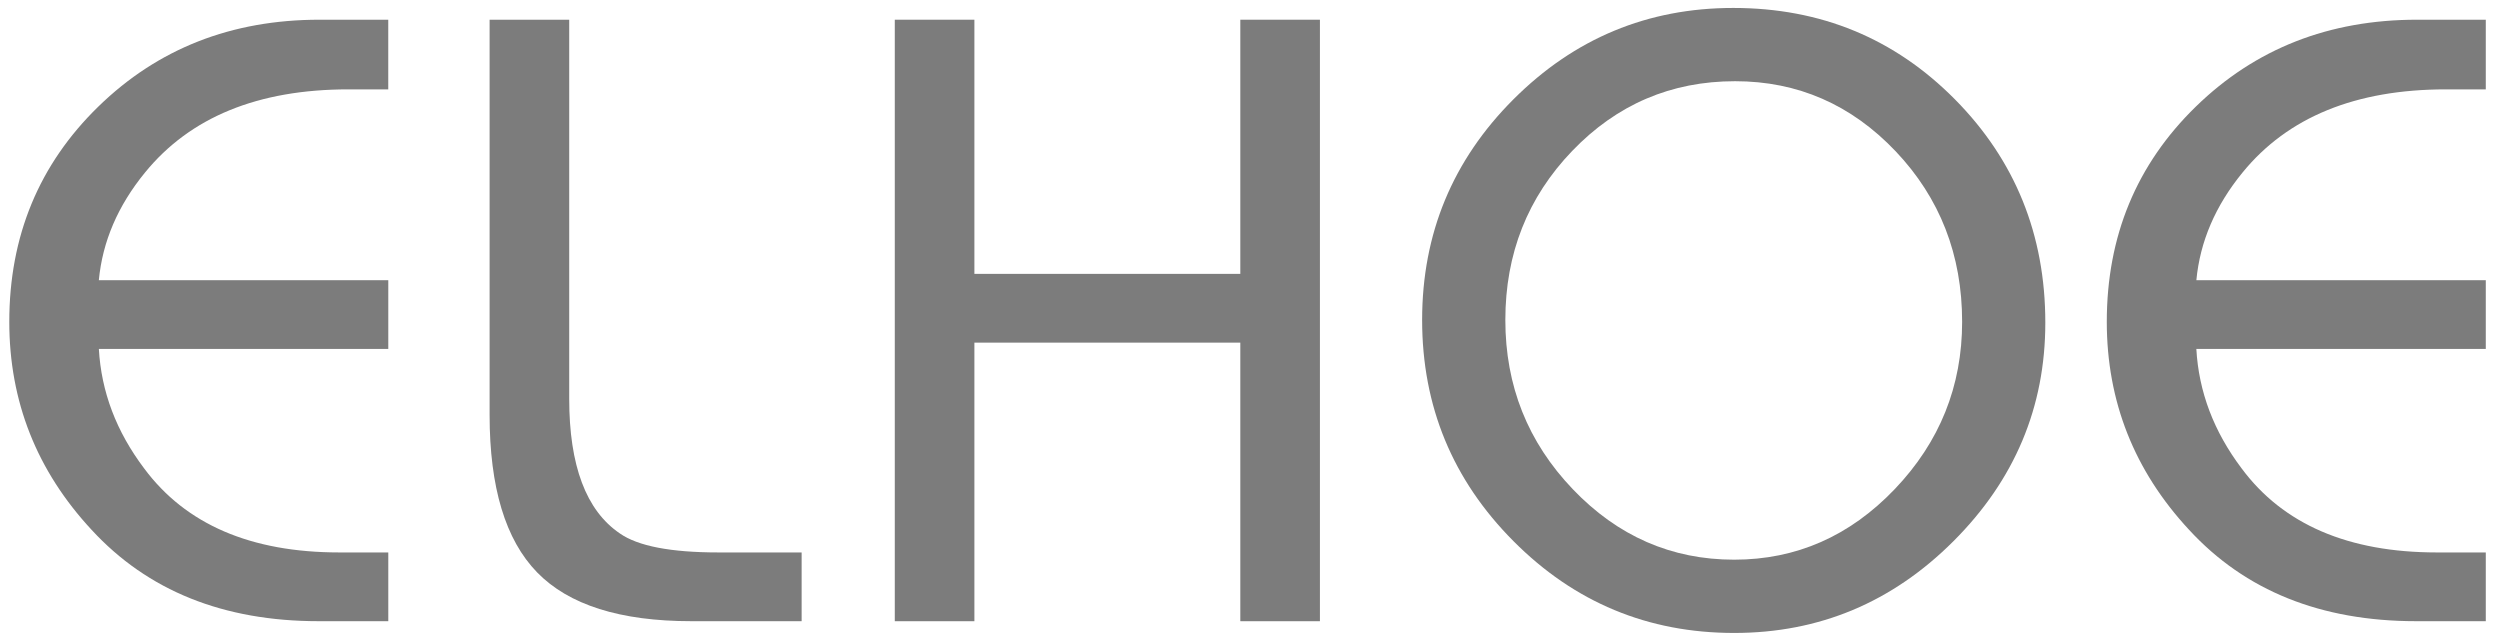
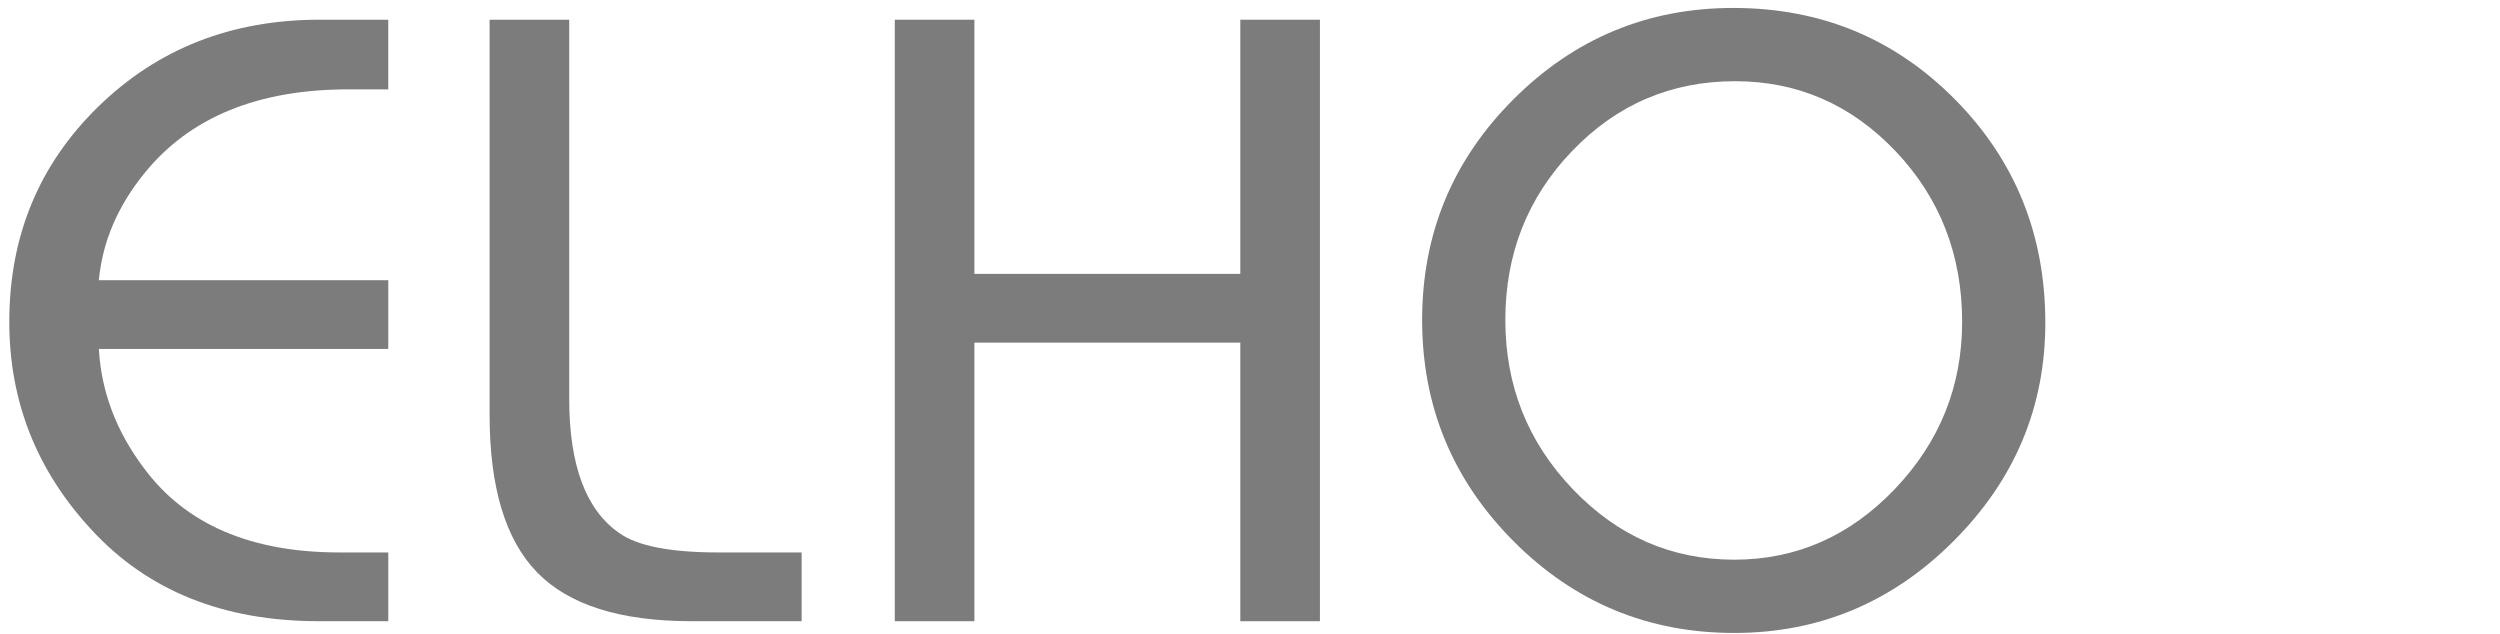
<svg xmlns="http://www.w3.org/2000/svg" id="Layer_1" x="0px" y="0px" viewBox="0 0 950 241" style="enable-background:new 0 0 950 241;" xml:space="preserve">
  <style type="text/css"> .st0{fill:#7C7C7C;}</style>
  <g>
    <path class="st0" d="M147.55,209.93v26.12h-26.47c-36.21,0-64.96-11.57-86.27-34.71c-20.85-22.45-31.28-48.81-31.28-79.05 c0-32.53,11.28-59.81,33.85-81.8c22.57-22,50.58-33,84.04-33h26.12v26.47h-15.12c-34.37,0-60.15,10.54-77.33,31.62 c-10.31,12.6-16.15,26.24-17.53,40.9h109.99v26.12H37.57c0.91,16.27,6.64,31.39,17.19,45.37c15.81,21.31,40.56,31.96,74.24,31.96 H147.55z" />
    <path class="st0" d="M304.62,209.93v26.12h-41.93c-27.04,0-46.57-6.19-58.6-18.56c-12.03-12.37-18.04-32.31-18.04-59.8V7.49h30.25 V151.5c0,25.43,6.41,42.51,19.25,51.21c6.87,4.81,19.36,7.22,37.46,7.22H304.62z" />
    <path class="st0" d="M501.57,236.06h-30.25V130.2H370.27v105.86h-30.25V7.49h30.25v96.58h101.05V7.49h30.25V236.06z" />
    <path class="st0" d="M658.64,3.02c33.22,0,61.29,11.57,84.21,34.71c22.91,23.15,34.37,51.44,34.37,84.89 c0,32.08-11.63,59.75-34.89,83.01c-23.26,23.26-51.04,34.89-83.35,34.89c-32.77,0-60.72-11.63-83.86-34.89 c-23.15-23.25-34.71-51.27-34.71-84.04c0-32.77,11.57-60.72,34.71-83.86C598.26,14.6,626.1,3.02,658.64,3.02z M659.33,30.86 c-24.29,0-44.91,8.82-61.87,26.47c-16.96,17.65-25.43,39.07-25.43,64.27c0,24.98,8.53,46.4,25.61,64.27 c17.07,17.87,37.52,26.81,61.35,26.81c23.6,0,43.94-8.94,61.01-26.81c17.07-17.87,25.61-39.07,25.61-63.59 c0-25.43-8.42-47.03-25.26-64.79C703.49,39.75,683.16,30.86,659.33,30.86z" />
-     <path class="st0" d="M944.6,209.93v26.12h-26.47c-36.21,0-64.96-11.57-86.27-34.71c-20.85-22.45-31.28-48.81-31.28-79.05 c0-32.53,11.28-59.81,33.86-81.8c22.57-22,50.58-33,84.04-33h26.12v26.47h-15.12c-34.37,0-60.15,10.54-77.33,31.62 c-10.31,12.6-16.15,26.24-17.53,40.9H944.6v26.12H834.61c0.91,16.27,6.64,31.39,17.19,45.37c15.81,21.31,40.56,31.96,74.24,31.96 H944.6z" />
  </g>
</svg>